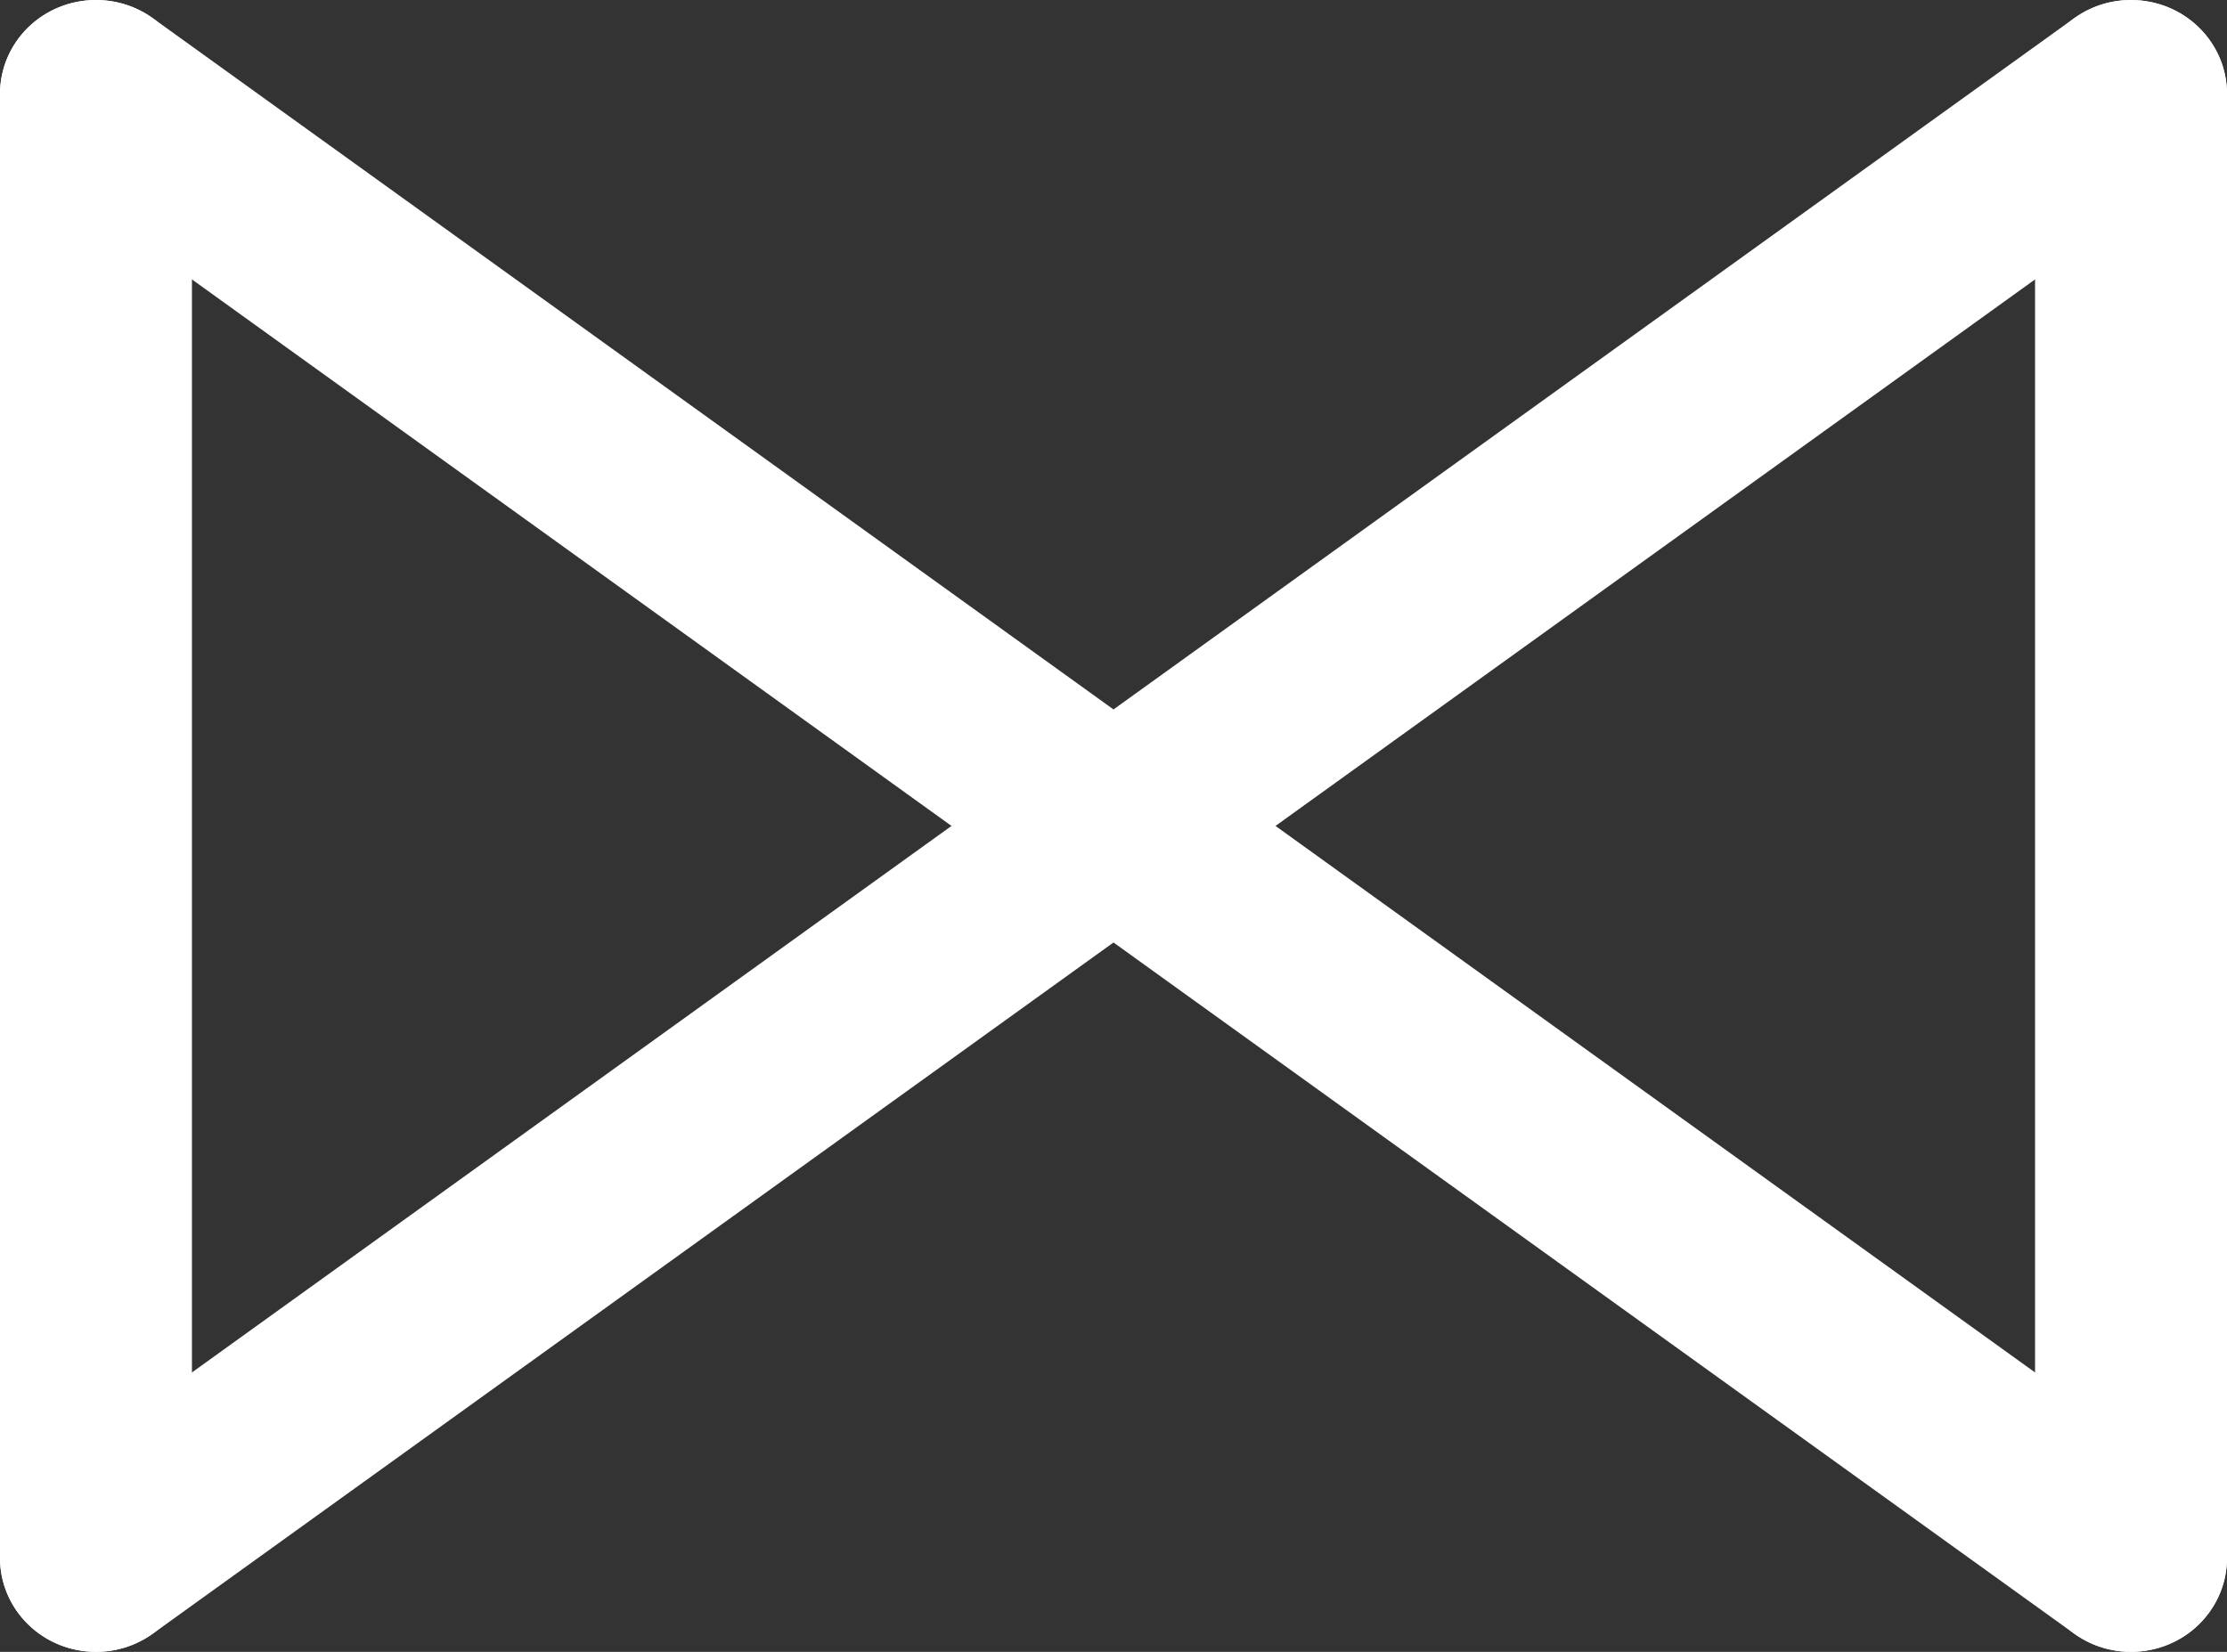
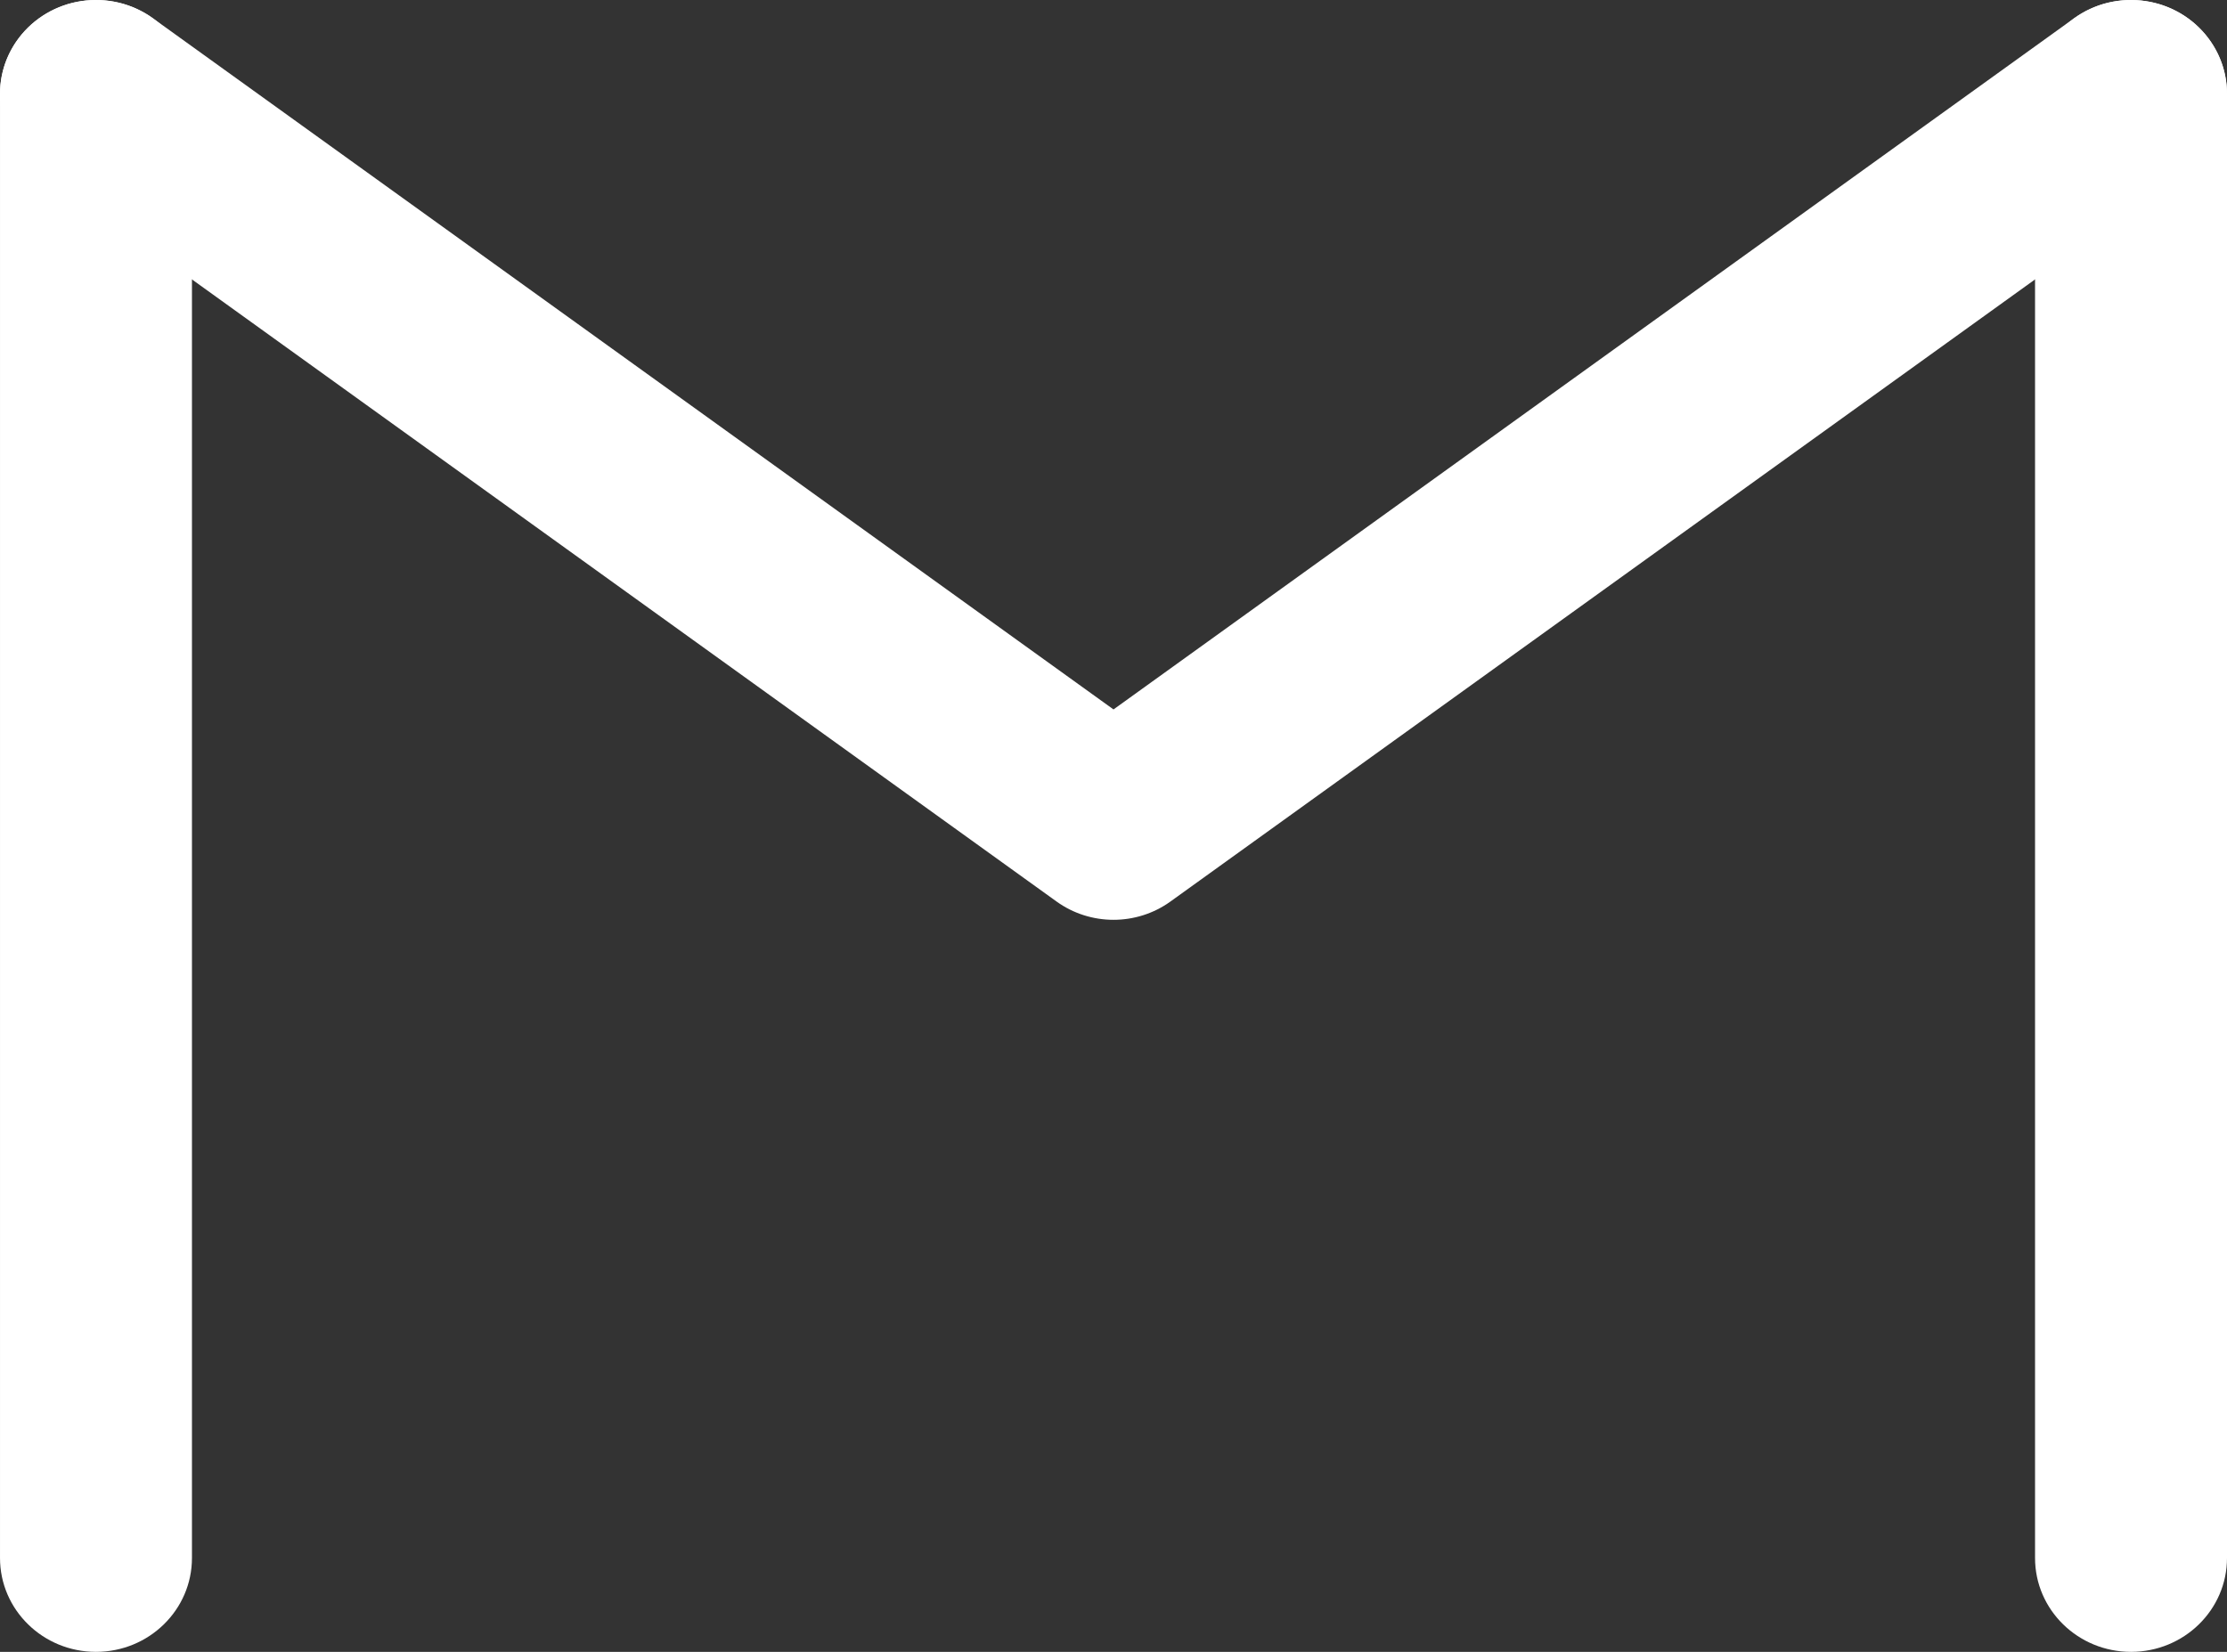
<svg xmlns="http://www.w3.org/2000/svg" width="31" height="23" viewBox="0 0 31 23" fill="none">
  <rect x="0" y="0" width="31" height="23" fill="#333333" stroke="none" />
  <path fill-rule="evenodd" clip-rule="evenodd" d="M0.26 0.532C0.697 -0.049 1.534 -0.173 2.128 0.254L15.5 9.878L28.872 0.254C29.466 -0.173 30.303 -0.049 30.74 0.532C31.177 1.114 31.05 1.932 30.456 2.359L16.292 12.553C15.821 12.892 15.179 12.892 14.708 12.553L0.544 2.359C-0.05 1.932 -0.177 1.114 0.26 0.532Z" fill="white" />
-   <path fill-rule="evenodd" clip-rule="evenodd" d="M0.26 22.468C0.697 23.049 1.534 23.173 2.128 22.746L15.5 13.123L28.872 22.746C29.466 23.173 30.303 23.049 30.74 22.468C31.177 21.886 31.05 21.068 30.456 20.641L16.292 10.447C15.821 10.108 15.179 10.108 14.708 10.447L0.544 20.641C-0.05 21.068 -0.177 21.886 0.26 22.468Z" fill="white" />
  <path fill-rule="evenodd" clip-rule="evenodd" d="M1.336 23C0.598 23 8.97049e-05 22.415 8.96843e-05 21.693L8.91002e-05 1.307C8.90795e-05 0.585 0.598 8.77318e-05 1.336 8.77116e-05C2.074 8.76914e-05 2.672 0.585 2.672 1.307L2.672 21.693C2.672 22.415 2.074 23 1.336 23Z" fill="white" />
  <path fill-rule="evenodd" clip-rule="evenodd" d="M29.664 23C28.926 23 28.328 22.415 28.328 21.693V1.307C28.328 0.585 28.926 8.77318e-05 29.664 8.77116e-05C30.402 8.76914e-05 31 0.585 31 1.307V21.693C31 22.415 30.402 23 29.664 23Z" fill="white" />
</svg>